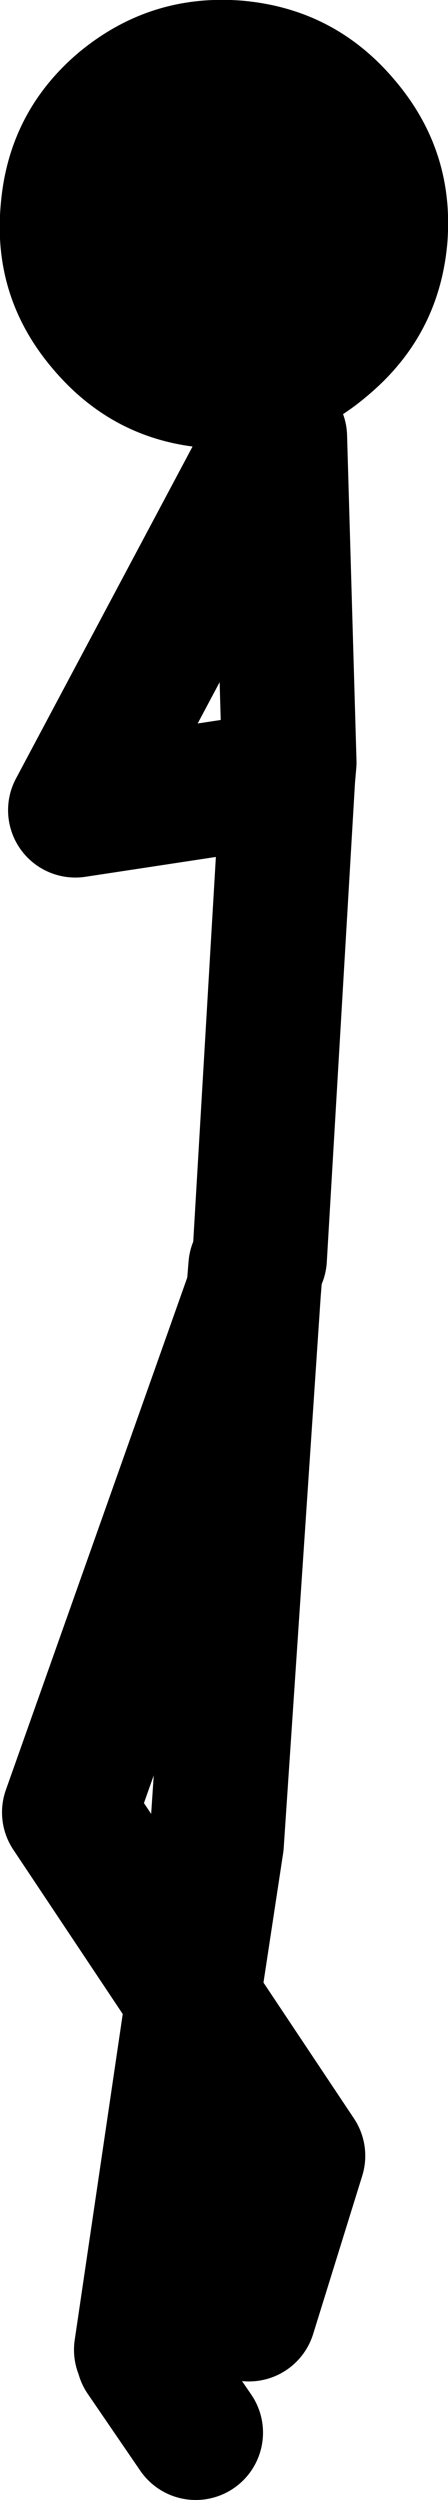
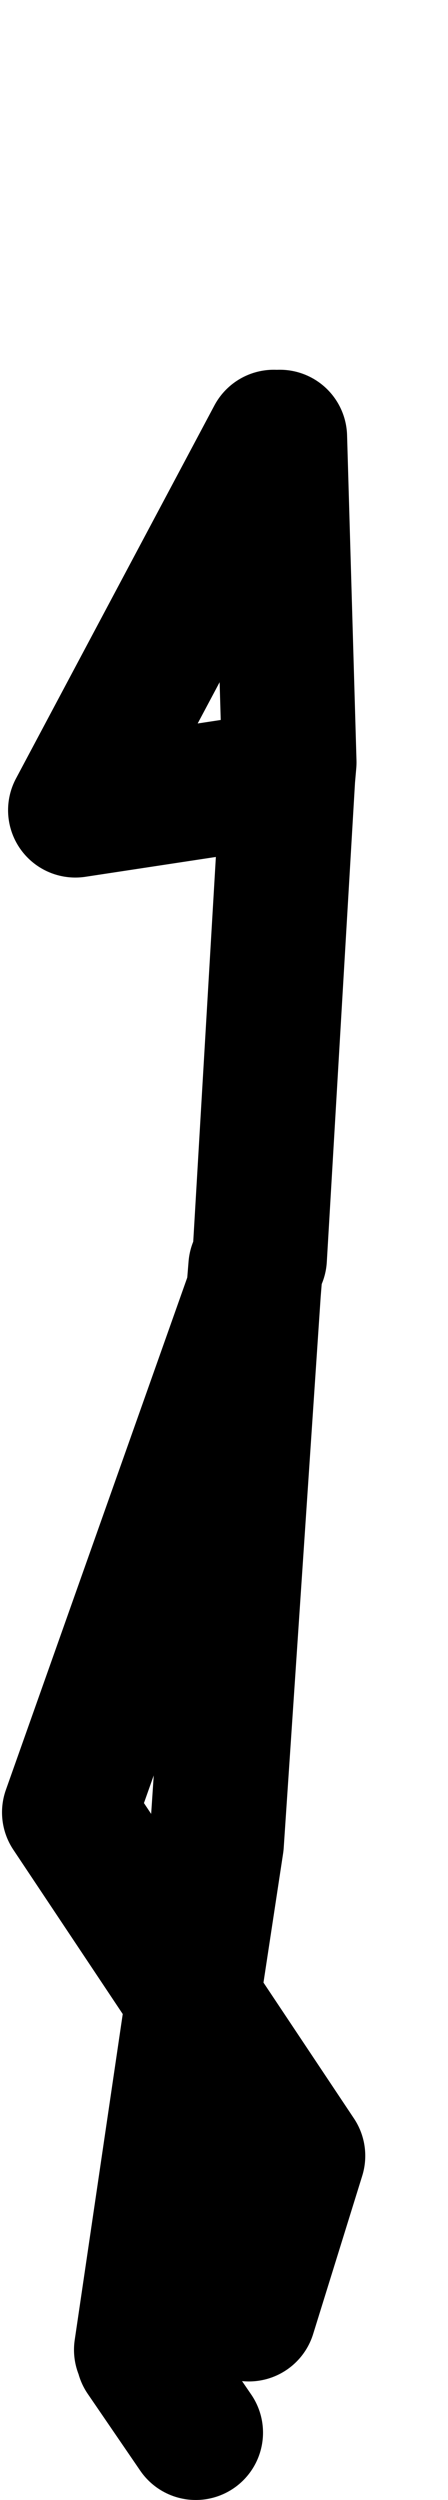
<svg xmlns="http://www.w3.org/2000/svg" height="185.6px" width="33.3px">
  <g transform="matrix(1.0, 0.0, 0.0, 1.0, -35.55, 108.0)">
    <path d="M55.9 -75.55 L41.15 -47.85 56.95 -50.25 57.05 -51.4 56.35 -75.55 M46.05 66.45 L49.9 40.35 40.7 26.55 54.4 -12.1 54.55 -13.95 M54.85 -14.6 L56.95 -50.25 M49.9 40.35 L51.65 28.85 54.4 -12.1 M50.1 72.6 L46.2 66.9 M49.9 40.35 L57.7 52.05 54.05 63.8" fill="none" stroke="#000000" stroke-linecap="round" stroke-linejoin="round" stroke-width="10.0" />
-     <path d="M41.4 -104.1 Q36.15 -99.65 35.6 -92.75 35.0 -85.9 39.45 -80.65 43.95 -75.3 50.8 -74.75 57.65 -74.15 62.9 -78.65 68.2 -83.1 68.8 -89.95 69.35 -96.85 64.85 -102.1 60.4 -107.35 53.55 -107.95 46.7 -108.5 41.4 -104.1" fill="#000000" fill-rule="evenodd" stroke="none" />
  </g>
</svg>